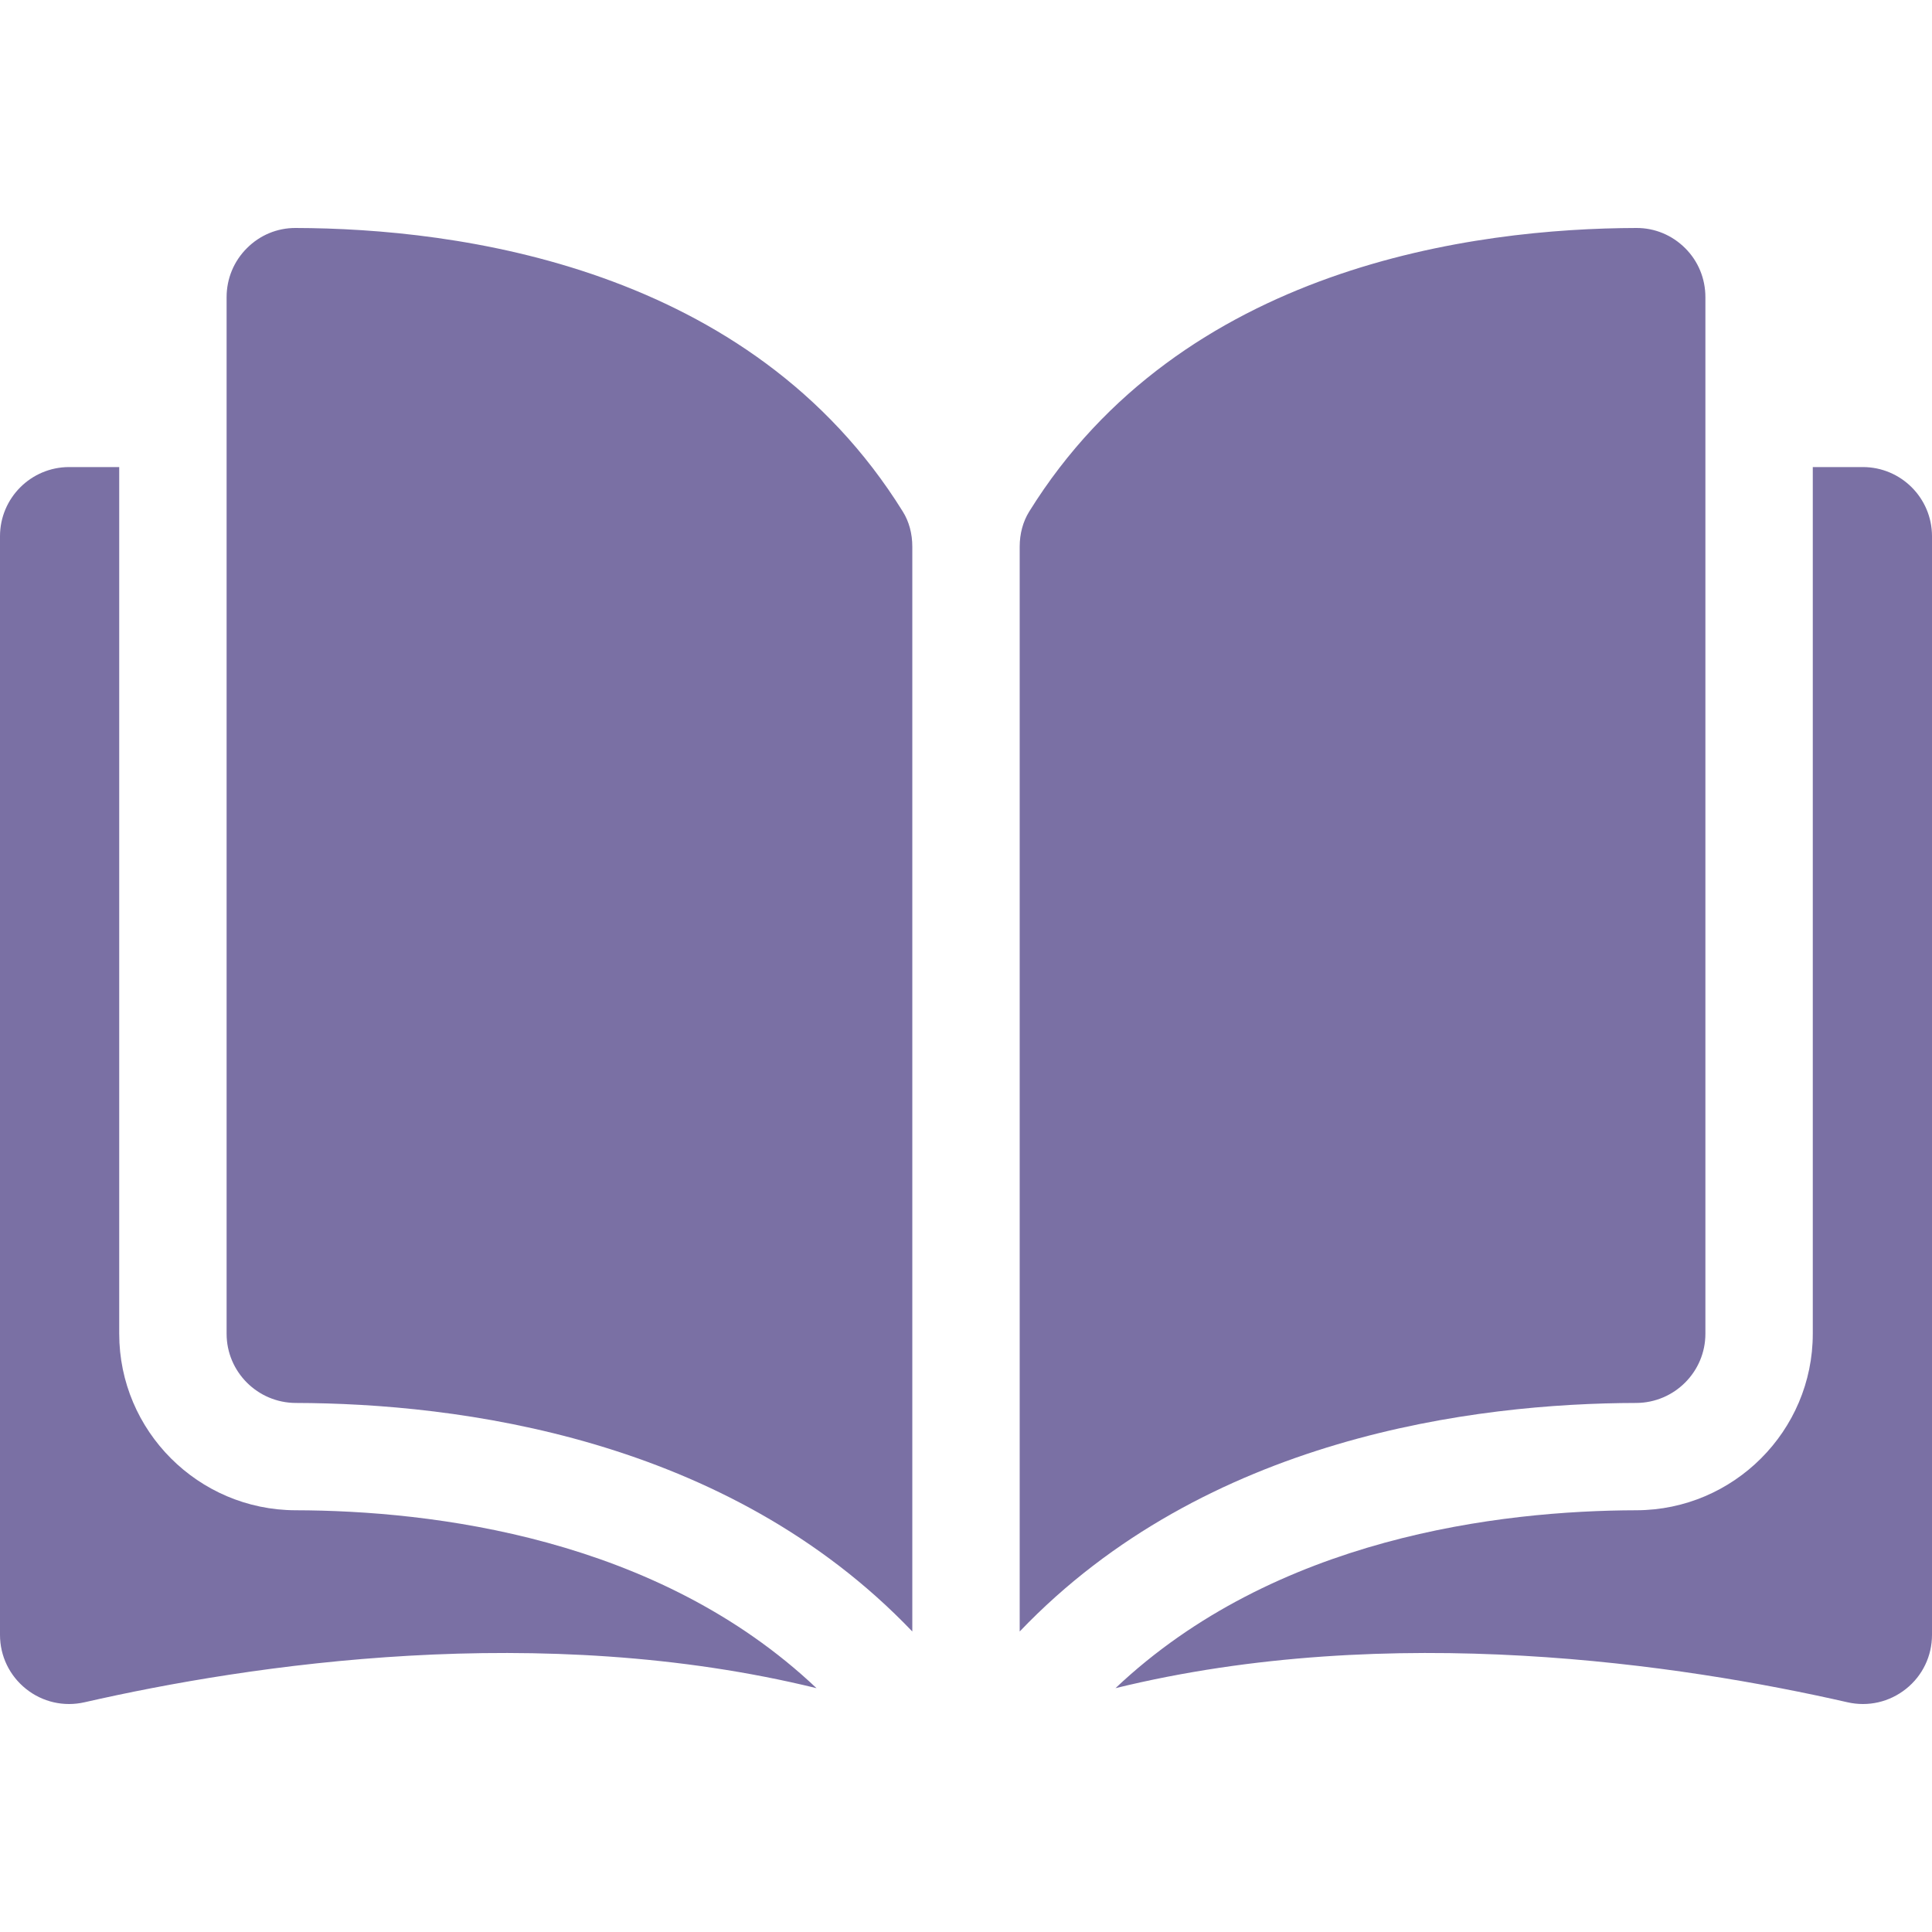
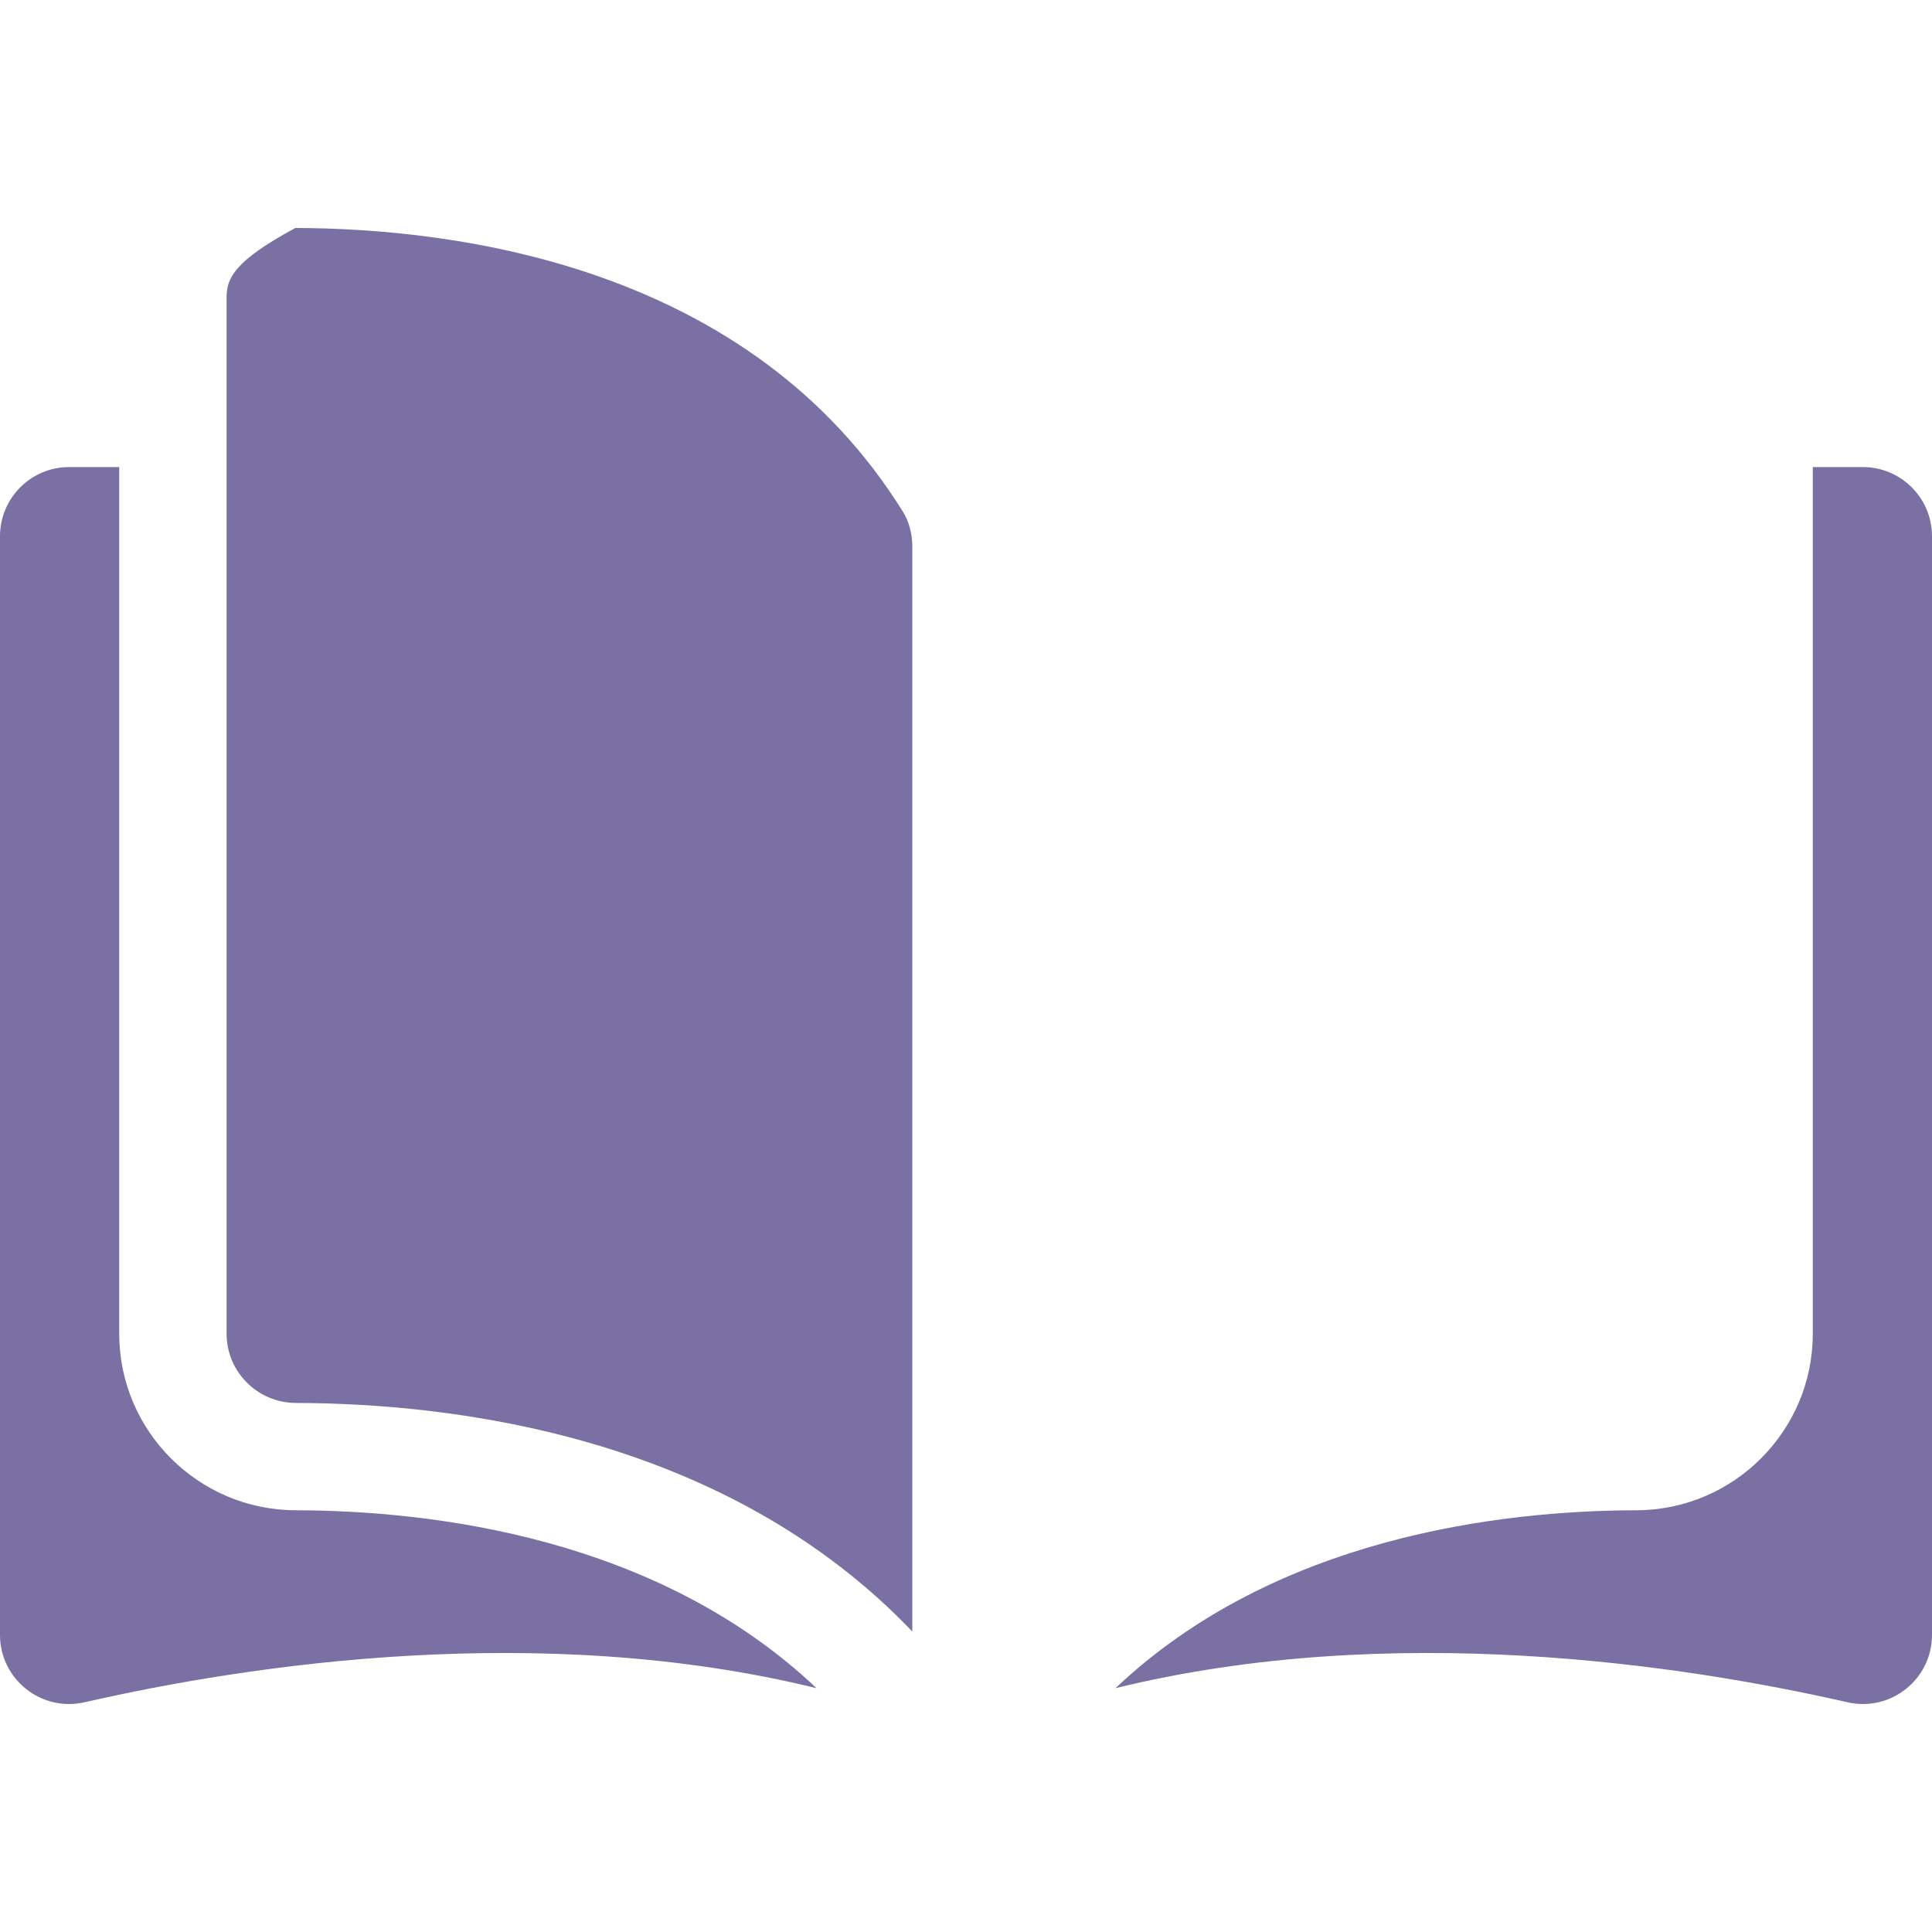
<svg xmlns="http://www.w3.org/2000/svg" width="24" height="24" viewBox="0 0 24 24" fill="none">
  <g opacity="0.7">
-     <path d="M3.671 2.832C3.671 2.832 3.67 2.832 3.669 2.832C3.442 2.832 3.229 2.921 3.068 3.082C2.905 3.244 2.815 3.461 2.815 3.691V16.569C2.815 17.041 3.2 17.427 3.675 17.428C5.674 17.433 9.023 17.849 11.333 20.267V6.79C11.333 6.63 11.293 6.479 11.215 6.355C9.319 3.301 5.675 2.837 3.671 2.832Z" fill="#42337E" />
-     <path d="M21.185 16.569V3.691C21.185 3.461 21.096 3.244 20.933 3.082C20.771 2.921 20.558 2.832 20.331 2.832C20.33 2.832 20.329 2.832 20.329 2.832C18.325 2.837 14.681 3.301 12.785 6.355C12.708 6.479 12.667 6.63 12.667 6.79V20.267C14.977 17.849 18.326 17.432 20.326 17.428C20.8 17.426 21.185 17.041 21.185 16.569Z" fill="#42337E" />
+     <path d="M3.671 2.832C3.671 2.832 3.67 2.832 3.669 2.832C2.905 3.244 2.815 3.461 2.815 3.691V16.569C2.815 17.041 3.2 17.427 3.675 17.428C5.674 17.433 9.023 17.849 11.333 20.267V6.79C11.333 6.63 11.293 6.479 11.215 6.355C9.319 3.301 5.675 2.837 3.671 2.832Z" fill="#42337E" />
    <path d="M23.141 5.802H22.519V16.569C22.519 17.775 21.536 18.758 20.329 18.761C18.633 18.765 15.837 19.097 13.857 20.971C17.282 20.132 20.892 20.677 22.949 21.146C23.206 21.205 23.471 21.144 23.677 20.98C23.882 20.817 24 20.572 24 20.309V6.661C24 6.187 23.615 5.802 23.141 5.802Z" fill="#42337E" />
    <path d="M1.481 16.569V5.802H0.859C0.385 5.802 0 6.187 0 6.661V20.309C0 20.572 0.118 20.816 0.323 20.98C0.528 21.144 0.794 21.205 1.051 21.146C3.108 20.677 6.718 20.132 10.143 20.971C8.163 19.096 5.367 18.765 3.671 18.761C2.464 18.758 1.481 17.775 1.481 16.569Z" fill="#42337E" />
  </g>
</svg>